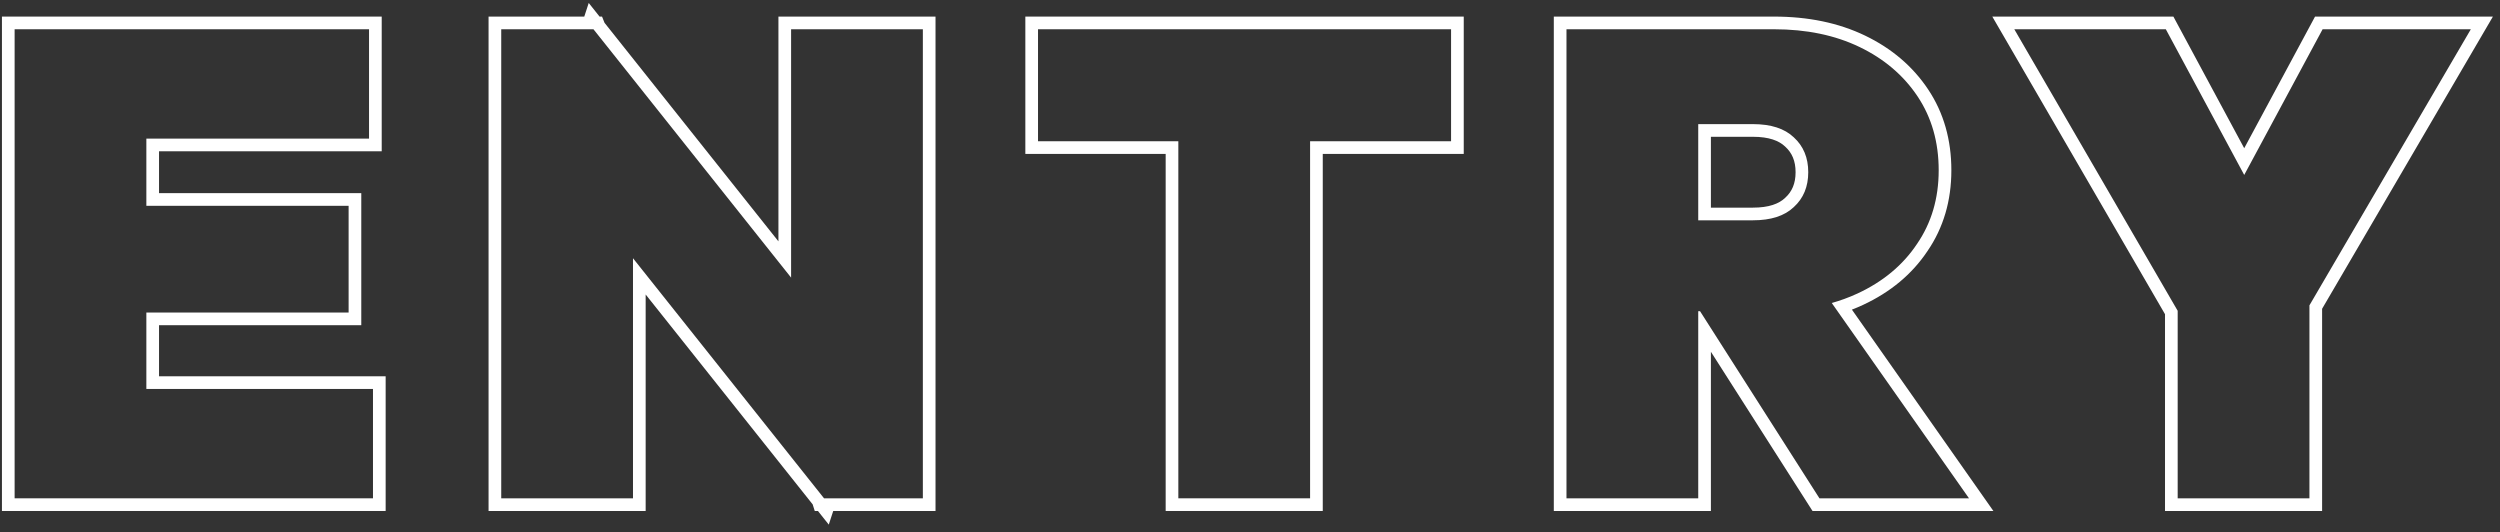
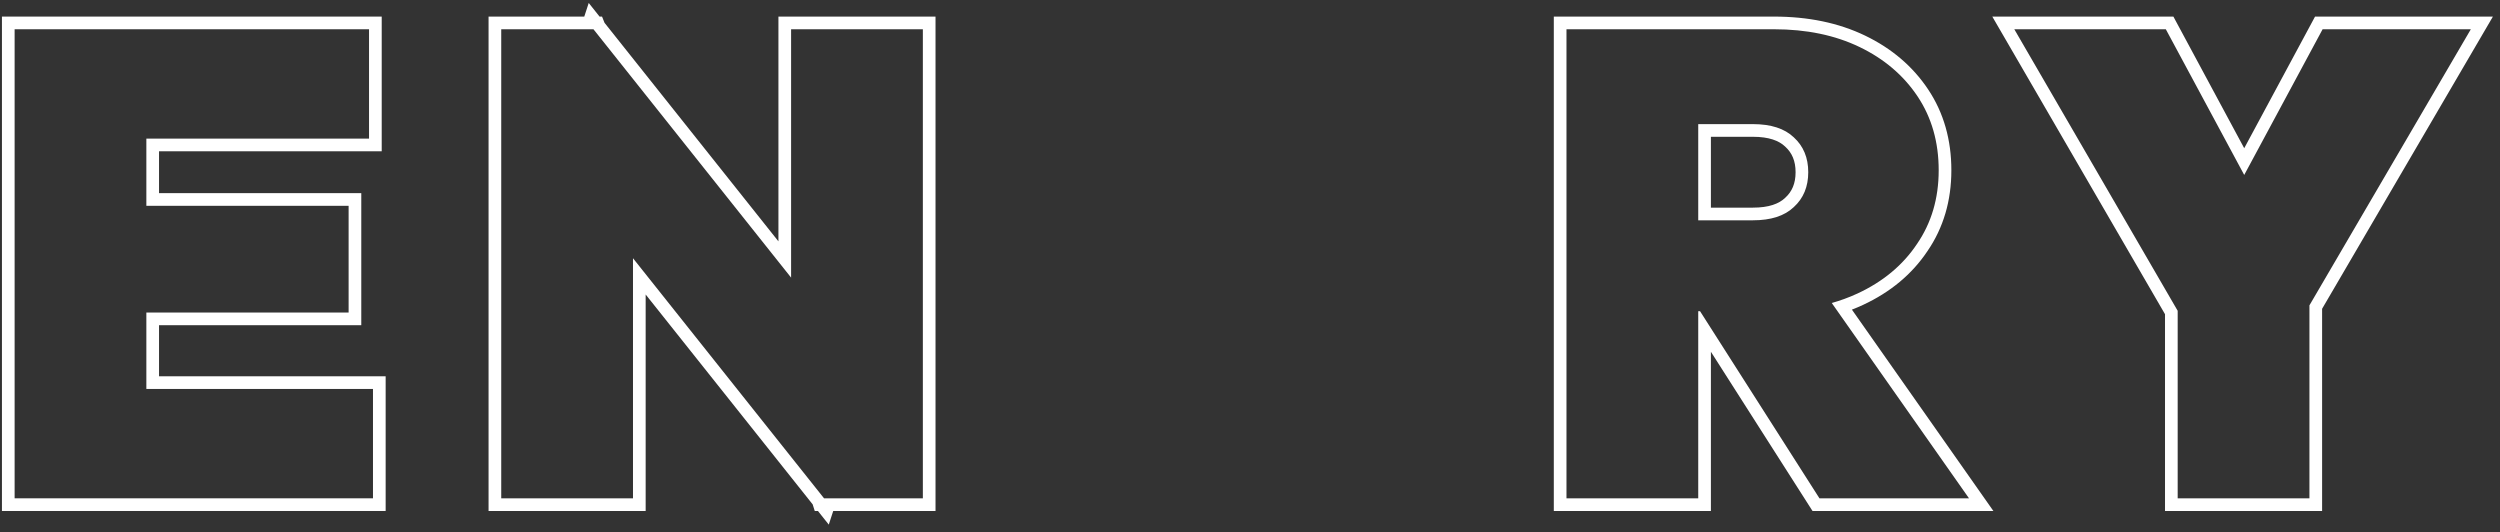
<svg xmlns="http://www.w3.org/2000/svg" width="296" height="63" viewBox="0 0 296 63" fill="none">
  <rect x="0" y="0" width="296" height="63" fill="#333333" stroke="none" />
  <path fill-rule="evenodd" clip-rule="evenodd" d="M257.837 59H273.437V36.154L292.547 3.464H274.997L265.715 20.715L256.433 3.464H238.493L257.837 36.798V59ZM256.337 37.202V60.5H274.937V36.56L295.161 1.964H274.101L265.715 17.549L257.329 1.964H235.888L256.337 37.202Z" fill="white" />
  <path fill-rule="evenodd" clip-rule="evenodd" d="M201.071 26.084H207.545C209.677 26.084 211.289 25.564 212.381 24.524C213.525 23.484 214.097 22.106 214.097 20.39C214.097 18.674 213.525 17.296 212.381 16.256C211.289 15.216 209.677 14.696 207.545 14.696H201.071V26.084ZM202.571 16.196V24.584H207.545C209.452 24.584 210.631 24.119 211.347 23.438L211.359 23.426L211.372 23.414C212.167 22.691 212.597 21.735 212.597 20.39C212.597 19.045 212.167 18.088 211.372 17.366L211.359 17.354L211.347 17.342C210.631 16.661 209.452 16.196 207.545 16.196H202.571ZM201.071 59H185.471V3.464H210.041C213.889 3.464 217.269 4.166 220.181 5.57C223.093 6.974 225.381 8.924 227.045 11.42C228.709 13.916 229.541 16.828 229.541 20.156C229.541 23.484 228.683 26.396 226.967 28.892C225.303 31.388 222.963 33.338 219.947 34.742C219.439 34.979 218.915 35.195 218.375 35.392C217.89 35.569 217.392 35.73 216.881 35.875L233.129 59H215.423L201.287 36.848H201.071V59ZM202.571 41.649V60.5H183.971V1.964H210.041C214.072 1.964 217.682 2.7 220.833 4.219C223.967 5.73 226.469 7.851 228.293 10.588C230.139 13.357 231.041 16.565 231.041 20.156C231.041 23.752 230.11 26.964 228.209 29.733C226.377 32.478 223.814 34.596 220.58 36.102C220.151 36.301 219.713 36.487 219.266 36.66L236.016 60.5H214.601L202.571 41.649Z" fill="white" />
-   <path fill-rule="evenodd" clip-rule="evenodd" d="M138.015 60.5V18.224H121.401V1.964H173.307V18.224H156.615V60.5H138.015ZM155.115 16.724H171.807V3.464H122.901V16.724H139.515V59H155.115V16.724Z" fill="white" />
  <path fill-rule="evenodd" clip-rule="evenodd" d="M57.846 60.5V1.964H69.178L69.705 0.35L70.989 1.964H71.281L71.577 2.702L92.166 28.576V1.964H110.766V60.5H98.654L98.127 62.114L96.843 60.5H96.467L96.219 59.717L76.446 34.868V60.5H57.846ZM74.946 30.574L97.566 59H109.266V3.464H93.666V32.87L70.266 3.464H59.346V59H74.946V30.574Z" fill="white" />
  <path fill-rule="evenodd" clip-rule="evenodd" d="M0.23 60.5V1.964H45.194V17.912H18.829V22.868H42.776V38.504H18.829V44.552H45.661V60.5H0.23ZM44.161 59V46.052H17.329V37.004H41.276V24.368H17.329V16.412H43.694V3.464H1.73V59H44.161Z" fill="white" />
</svg>